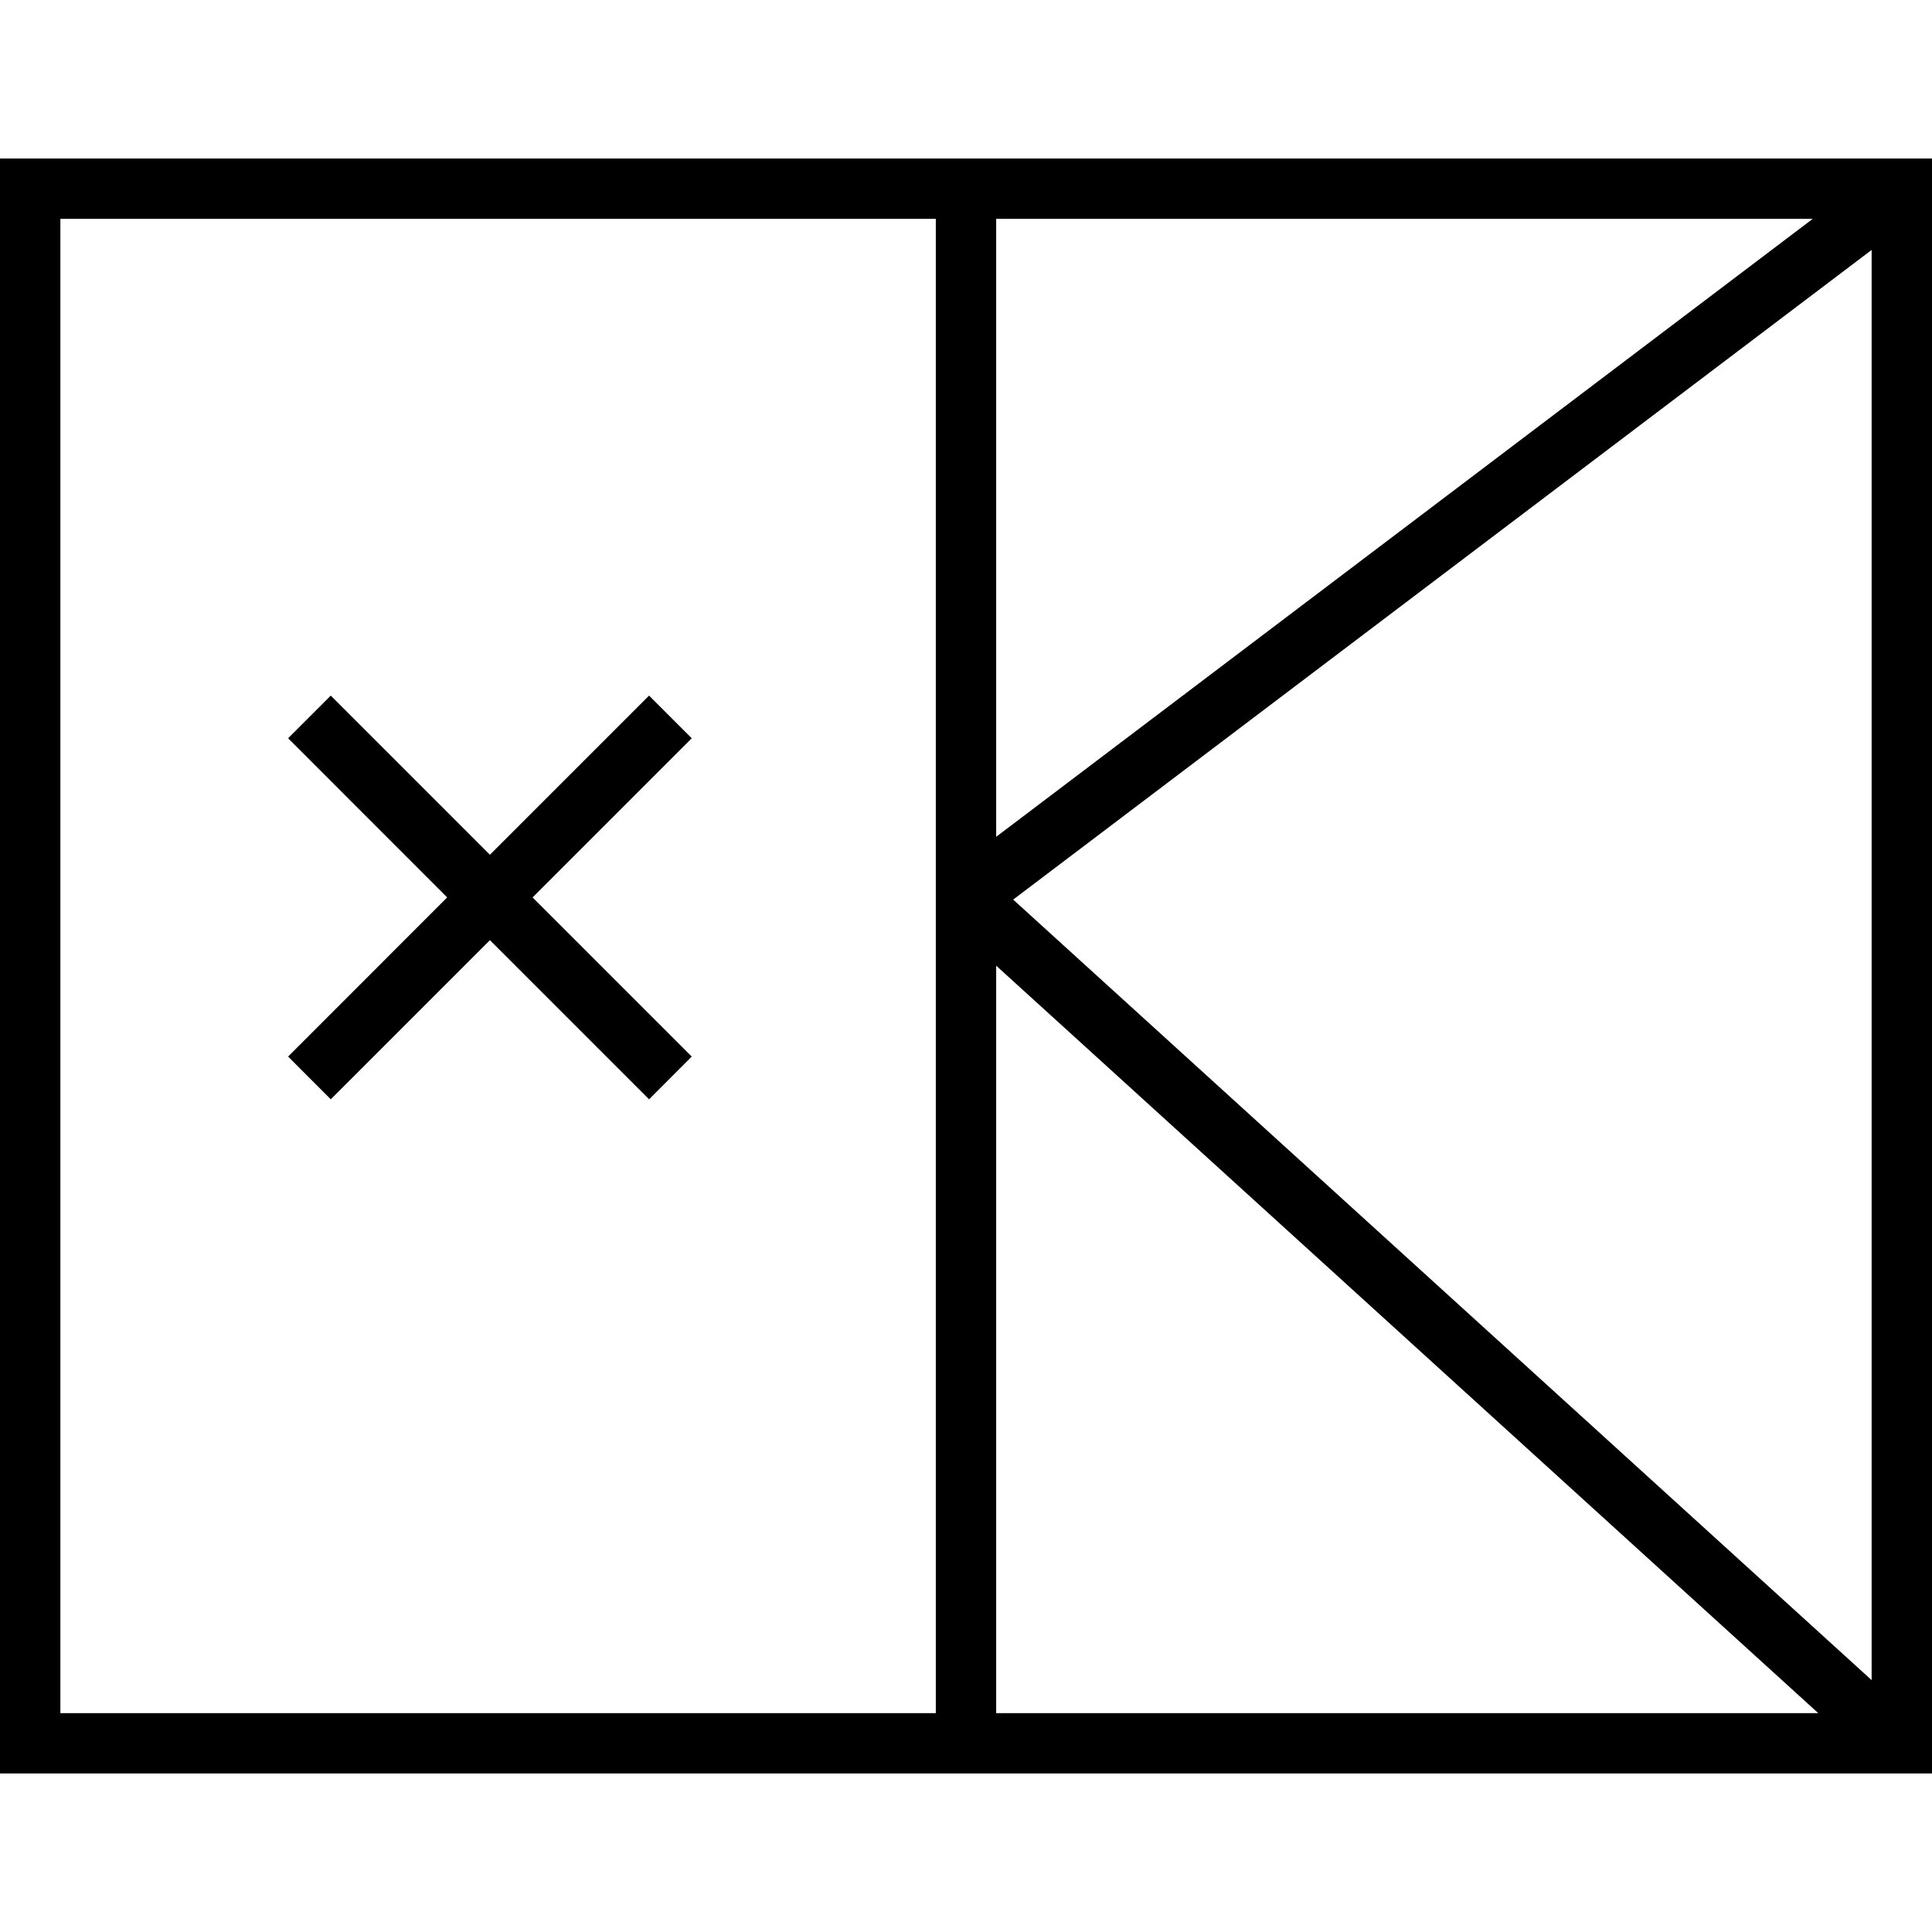
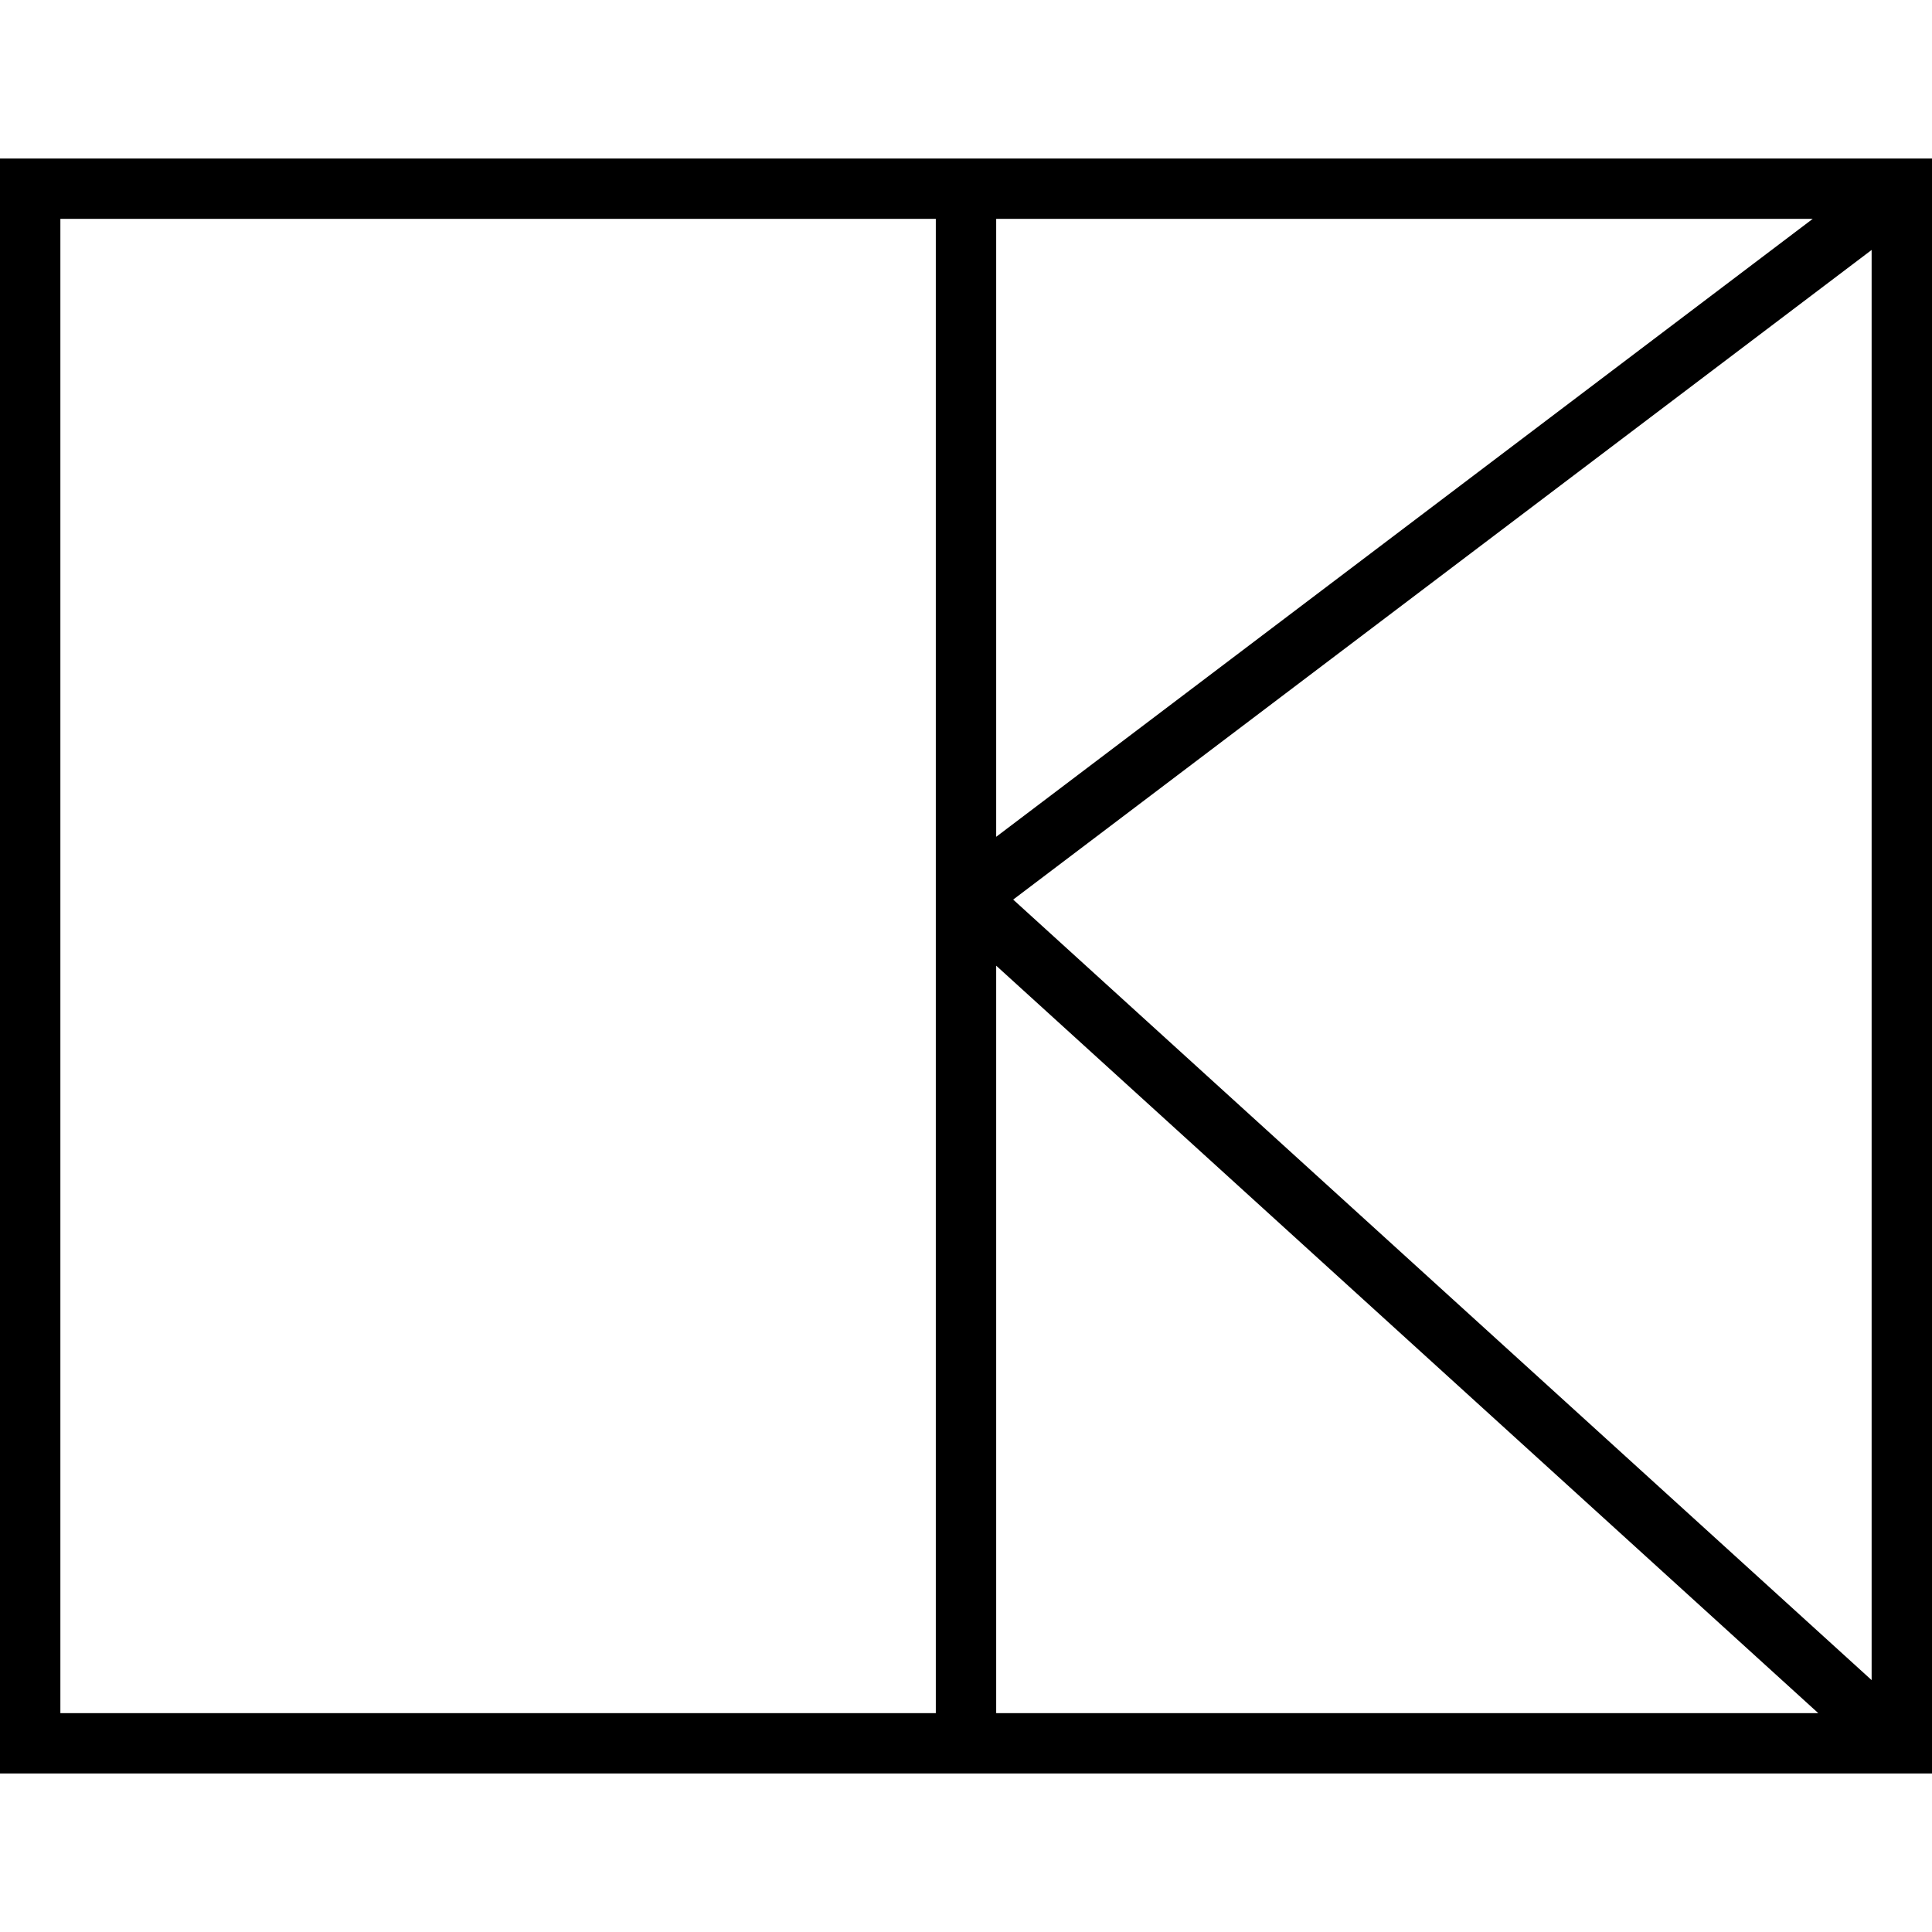
<svg xmlns="http://www.w3.org/2000/svg" width="24" height="24" viewBox="0 0 24 24">
  <path d="M0,1.969V22.031H24V1.969Zm12.375.75H22.518L12.375,10.395Zm0,9.277,10.212,9.285H12.375Zm.211-.821L23.25,3.105V20.871ZM.75,2.719H11.625V21.281H.75Z" />
-   <polygon points="8.593 9.171 8.063 8.641 6.086 10.618 4.109 8.641 3.579 9.171 5.555 11.148 3.579 13.125 4.109 13.656 6.086 11.679 8.063 13.656 8.593 13.125 6.616 11.148 8.593 9.171" />
</svg>